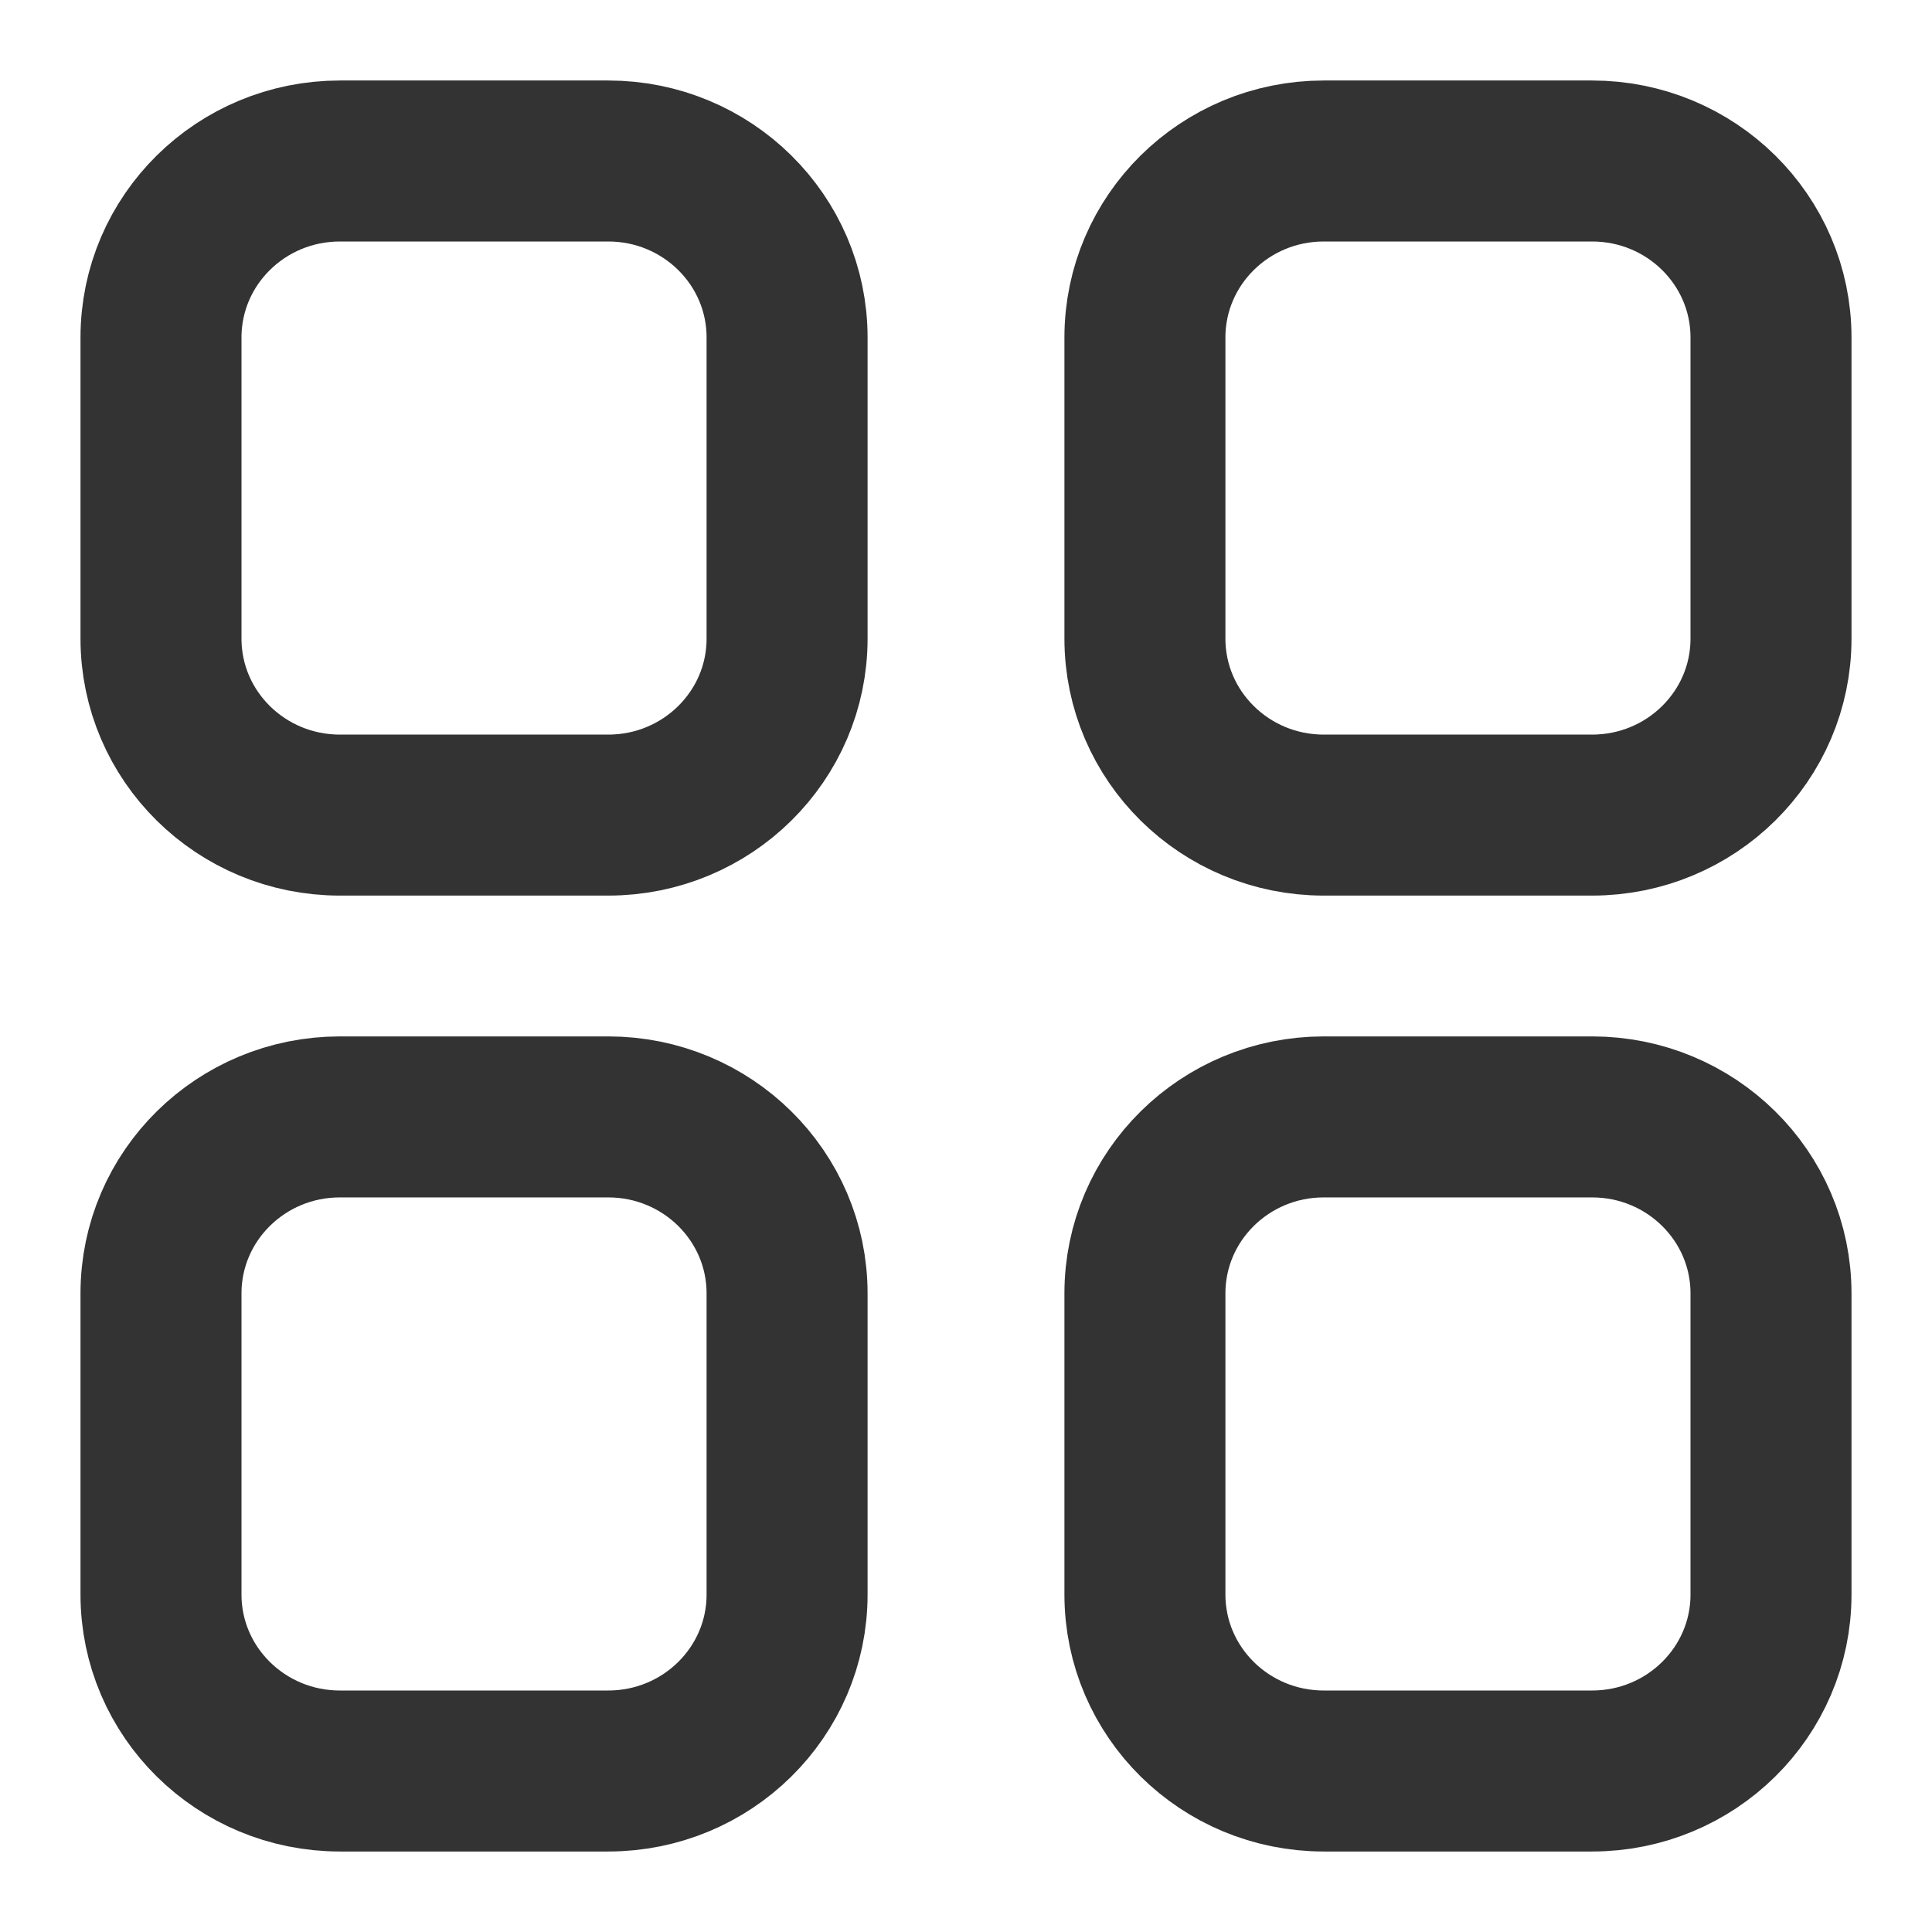
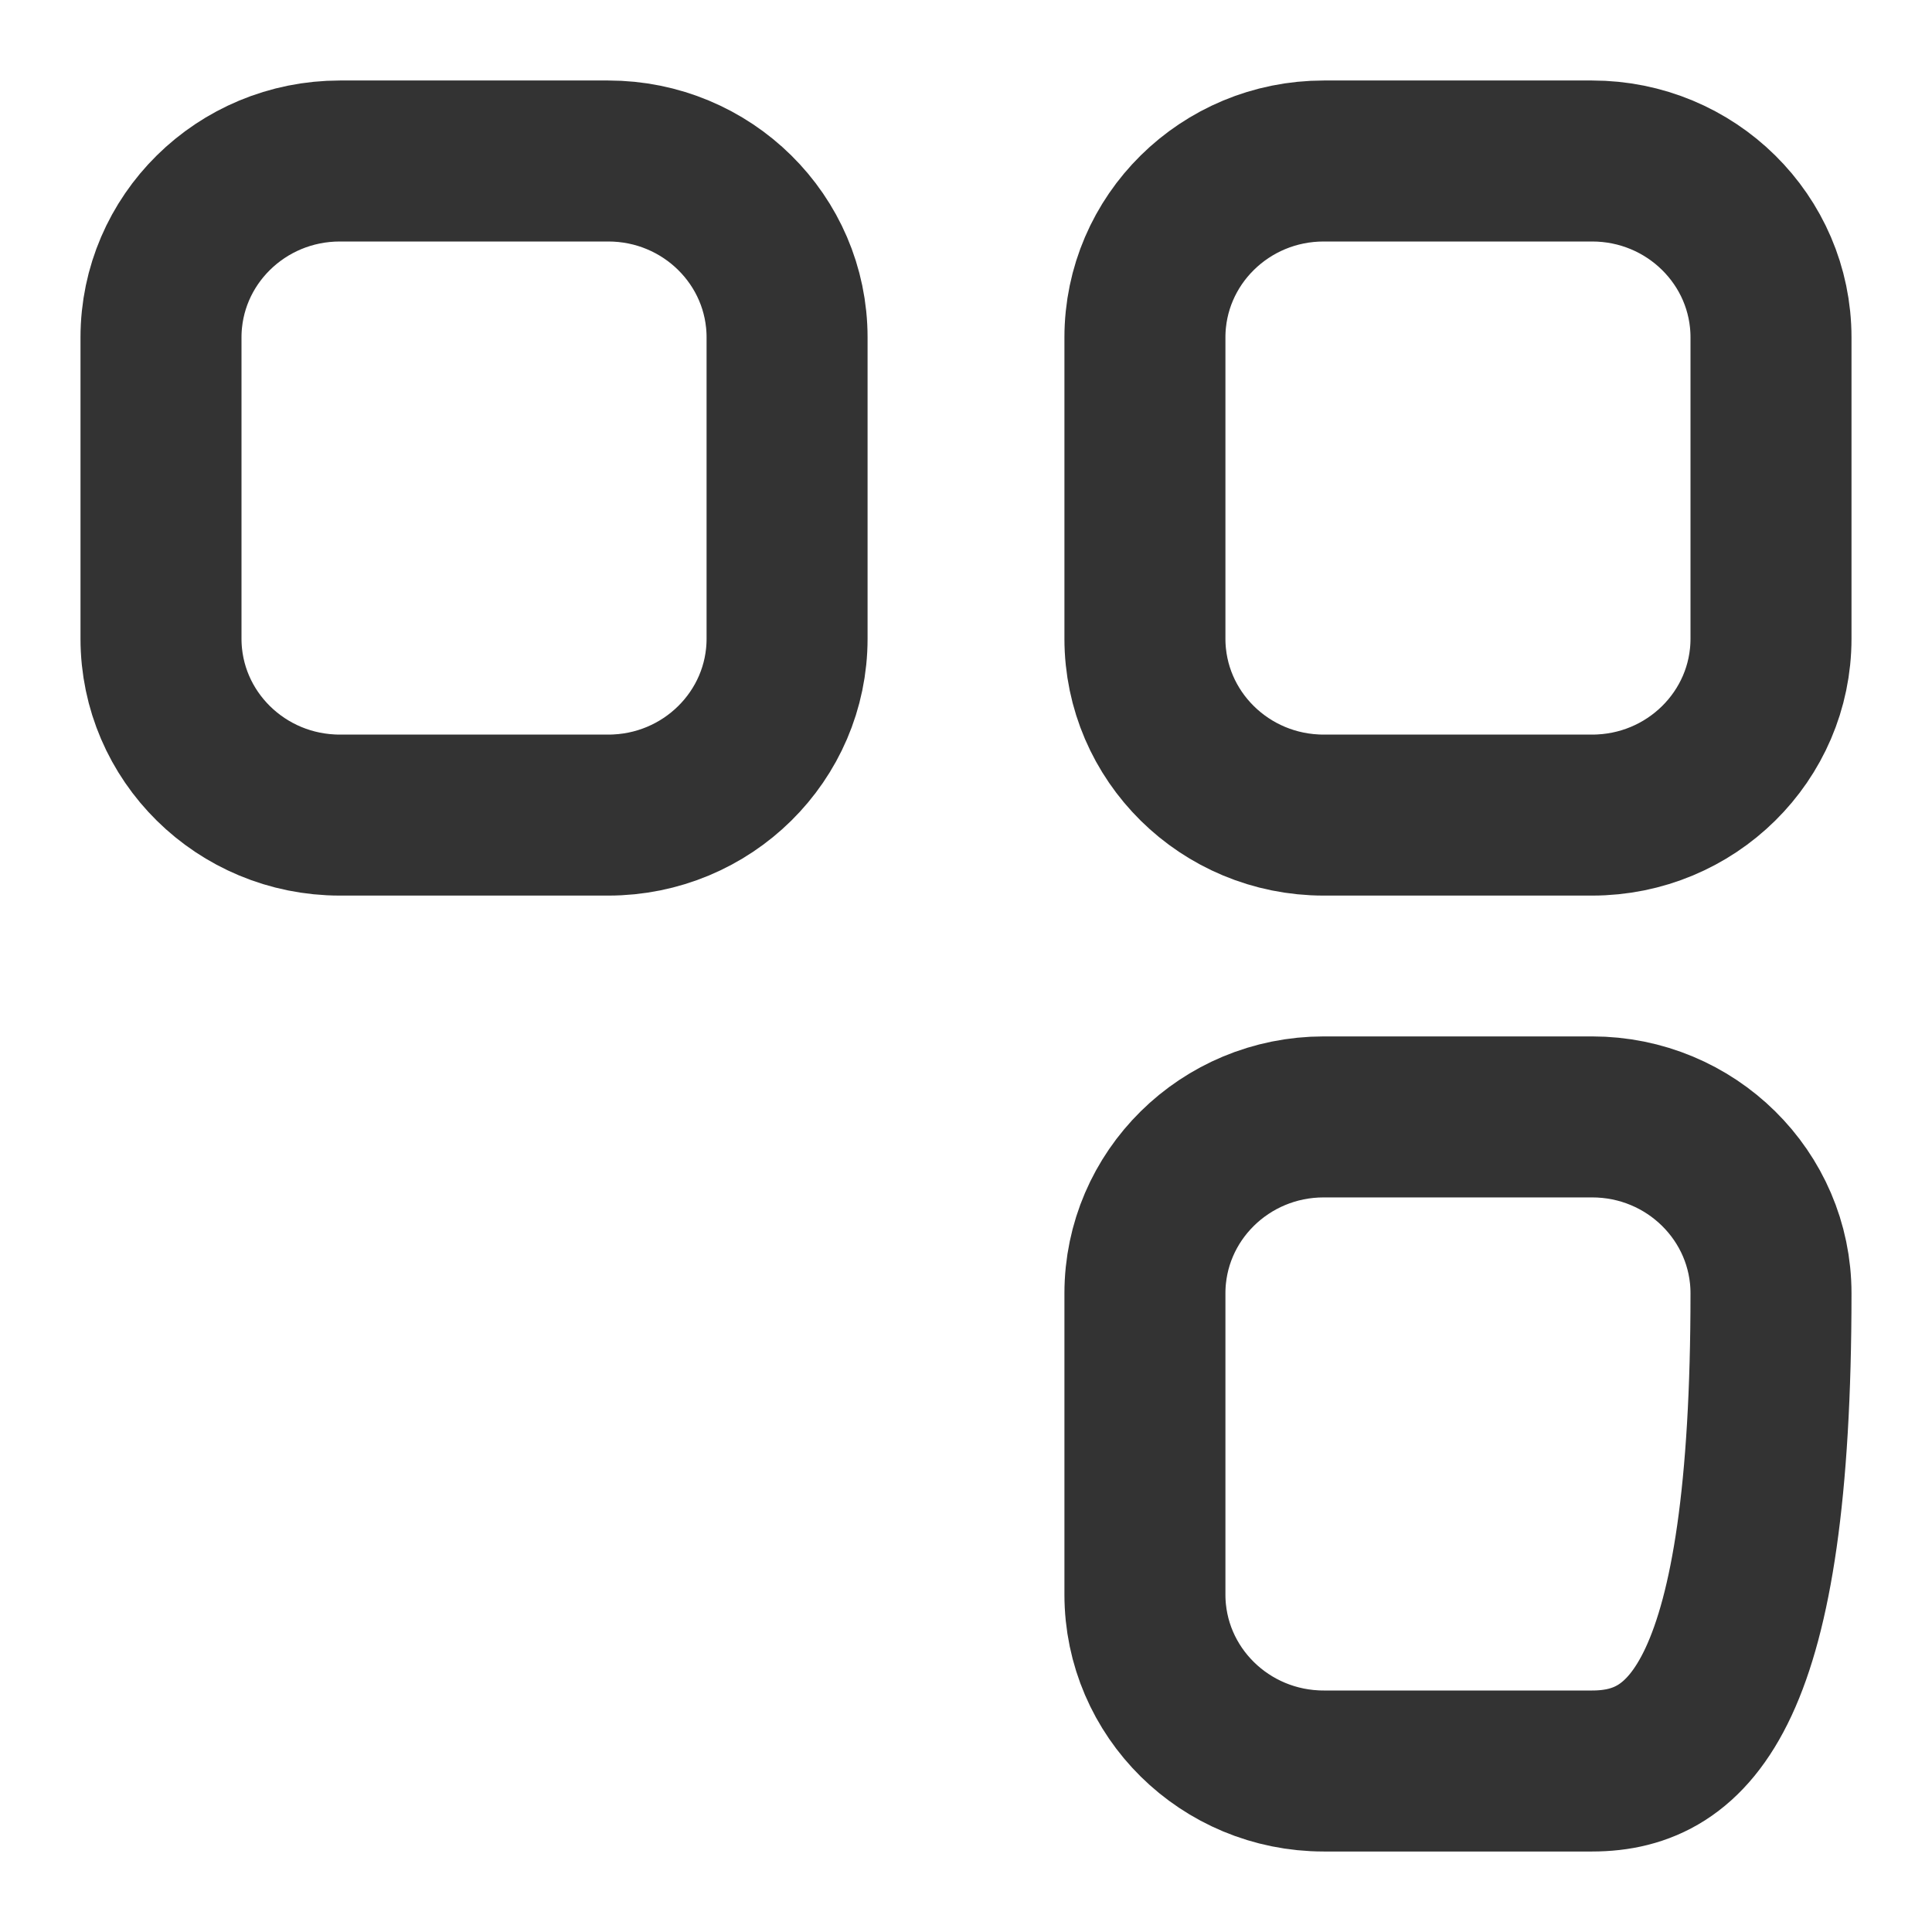
<svg xmlns="http://www.w3.org/2000/svg" width="18" height="18" viewBox="0 0 18 18" fill="none">
  <path d="M14.833 1.5C15.754 1.5 16.5 2.236 16.5 3.144L16.5 5.95C16.5 6.858 15.754 7.594 14.833 7.594H12.333C11.413 7.594 10.667 6.858 10.667 5.95L10.667 3.144C10.667 2.236 11.413 1.5 12.333 1.5L14.833 1.5Z" stroke="#333333" stroke-width="1.5" stroke-linecap="round" stroke-linejoin="round" />
  <path d="M3.167 1.5C2.246 1.5 1.5 2.236 1.5 3.144L1.5 5.95C1.5 6.858 2.246 7.594 3.167 7.594H5.667C6.587 7.594 7.333 6.858 7.333 5.95L7.333 3.144C7.333 2.236 6.587 1.5 5.667 1.5L3.167 1.5Z" stroke="#333333" stroke-width="1.5" stroke-linecap="round" stroke-linejoin="round" />
-   <path d="M14.833 10.406C15.754 10.406 16.5 11.142 16.5 12.05V14.856C16.5 15.764 15.754 16.5 14.833 16.5H12.333C11.413 16.5 10.667 15.764 10.667 14.856L10.667 12.05C10.667 11.142 11.413 10.406 12.333 10.406H14.833Z" stroke="#333333" stroke-width="1.5" stroke-linecap="round" stroke-linejoin="round" />
-   <path d="M3.167 10.406C2.246 10.406 1.5 11.142 1.5 12.05L1.5 14.856C1.5 15.764 2.246 16.5 3.167 16.5H5.667C6.587 16.5 7.333 15.764 7.333 14.856L7.333 12.05C7.333 11.142 6.587 10.406 5.667 10.406H3.167Z" stroke="#333333" stroke-width="1.5" stroke-linecap="round" stroke-linejoin="round" />
+   <path d="M14.833 10.406C15.754 10.406 16.5 11.142 16.5 12.05C16.5 15.764 15.754 16.5 14.833 16.5H12.333C11.413 16.5 10.667 15.764 10.667 14.856L10.667 12.05C10.667 11.142 11.413 10.406 12.333 10.406H14.833Z" stroke="#333333" stroke-width="1.5" stroke-linecap="round" stroke-linejoin="round" />
</svg>